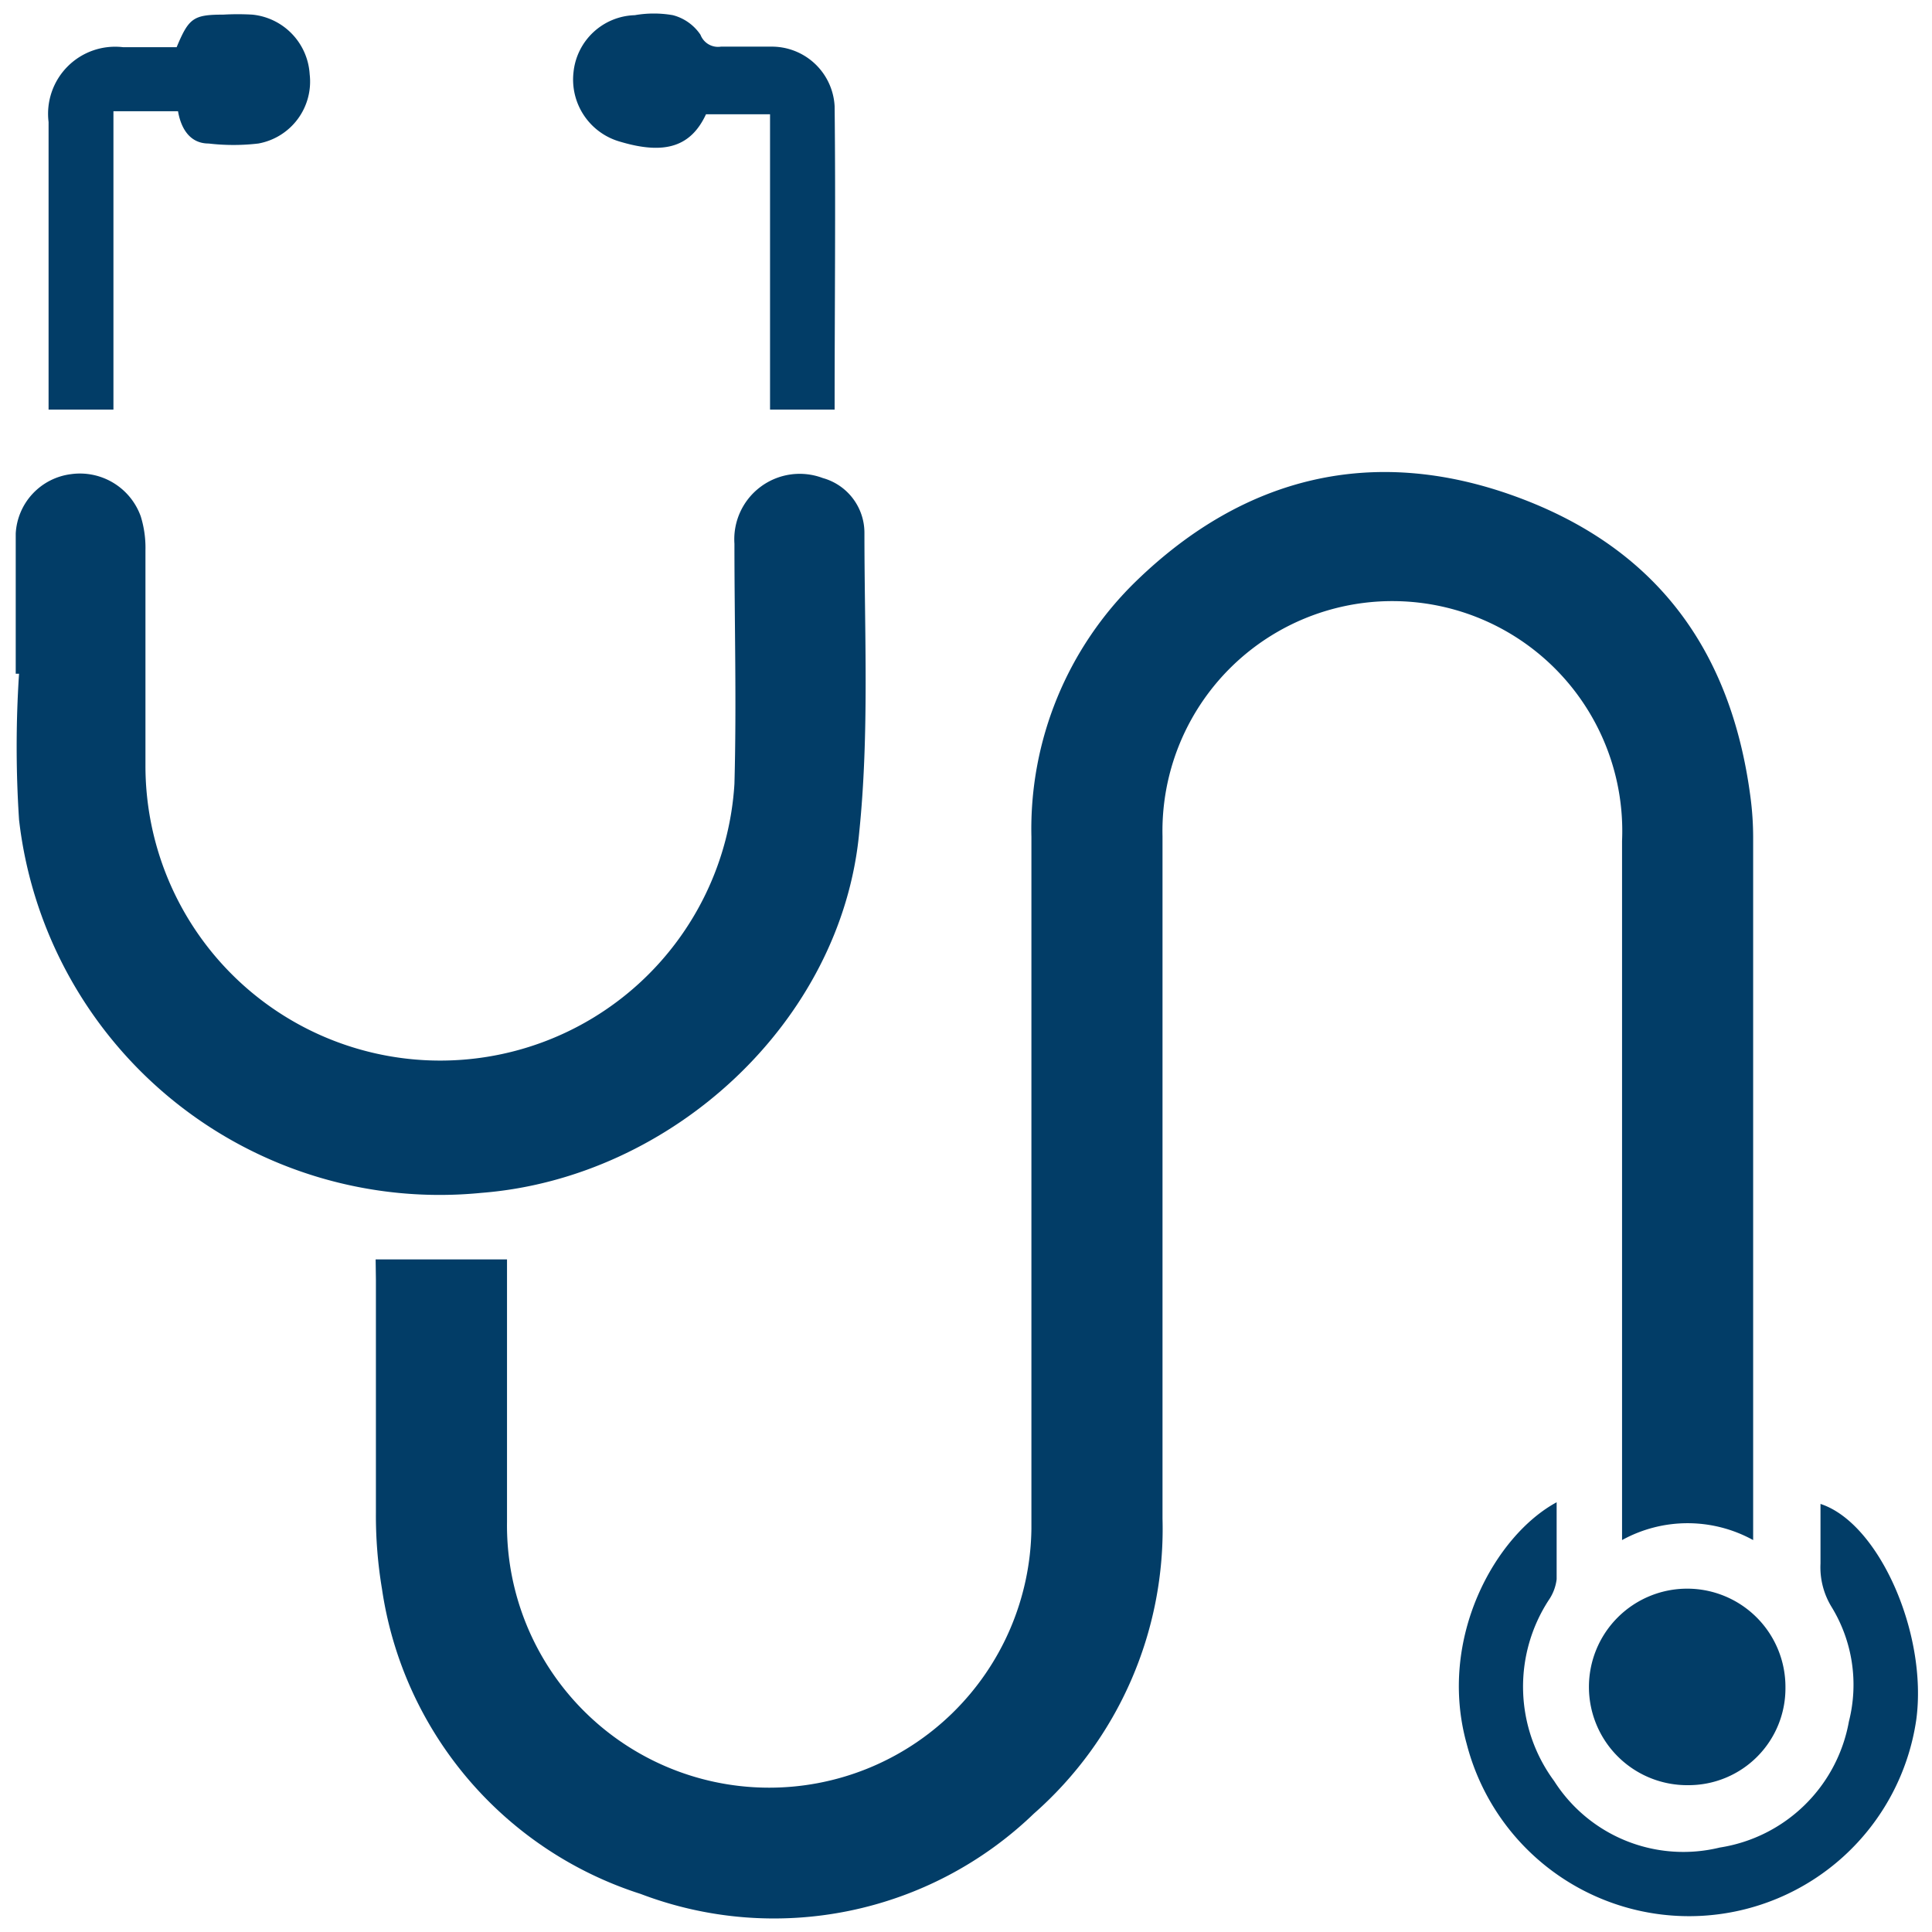
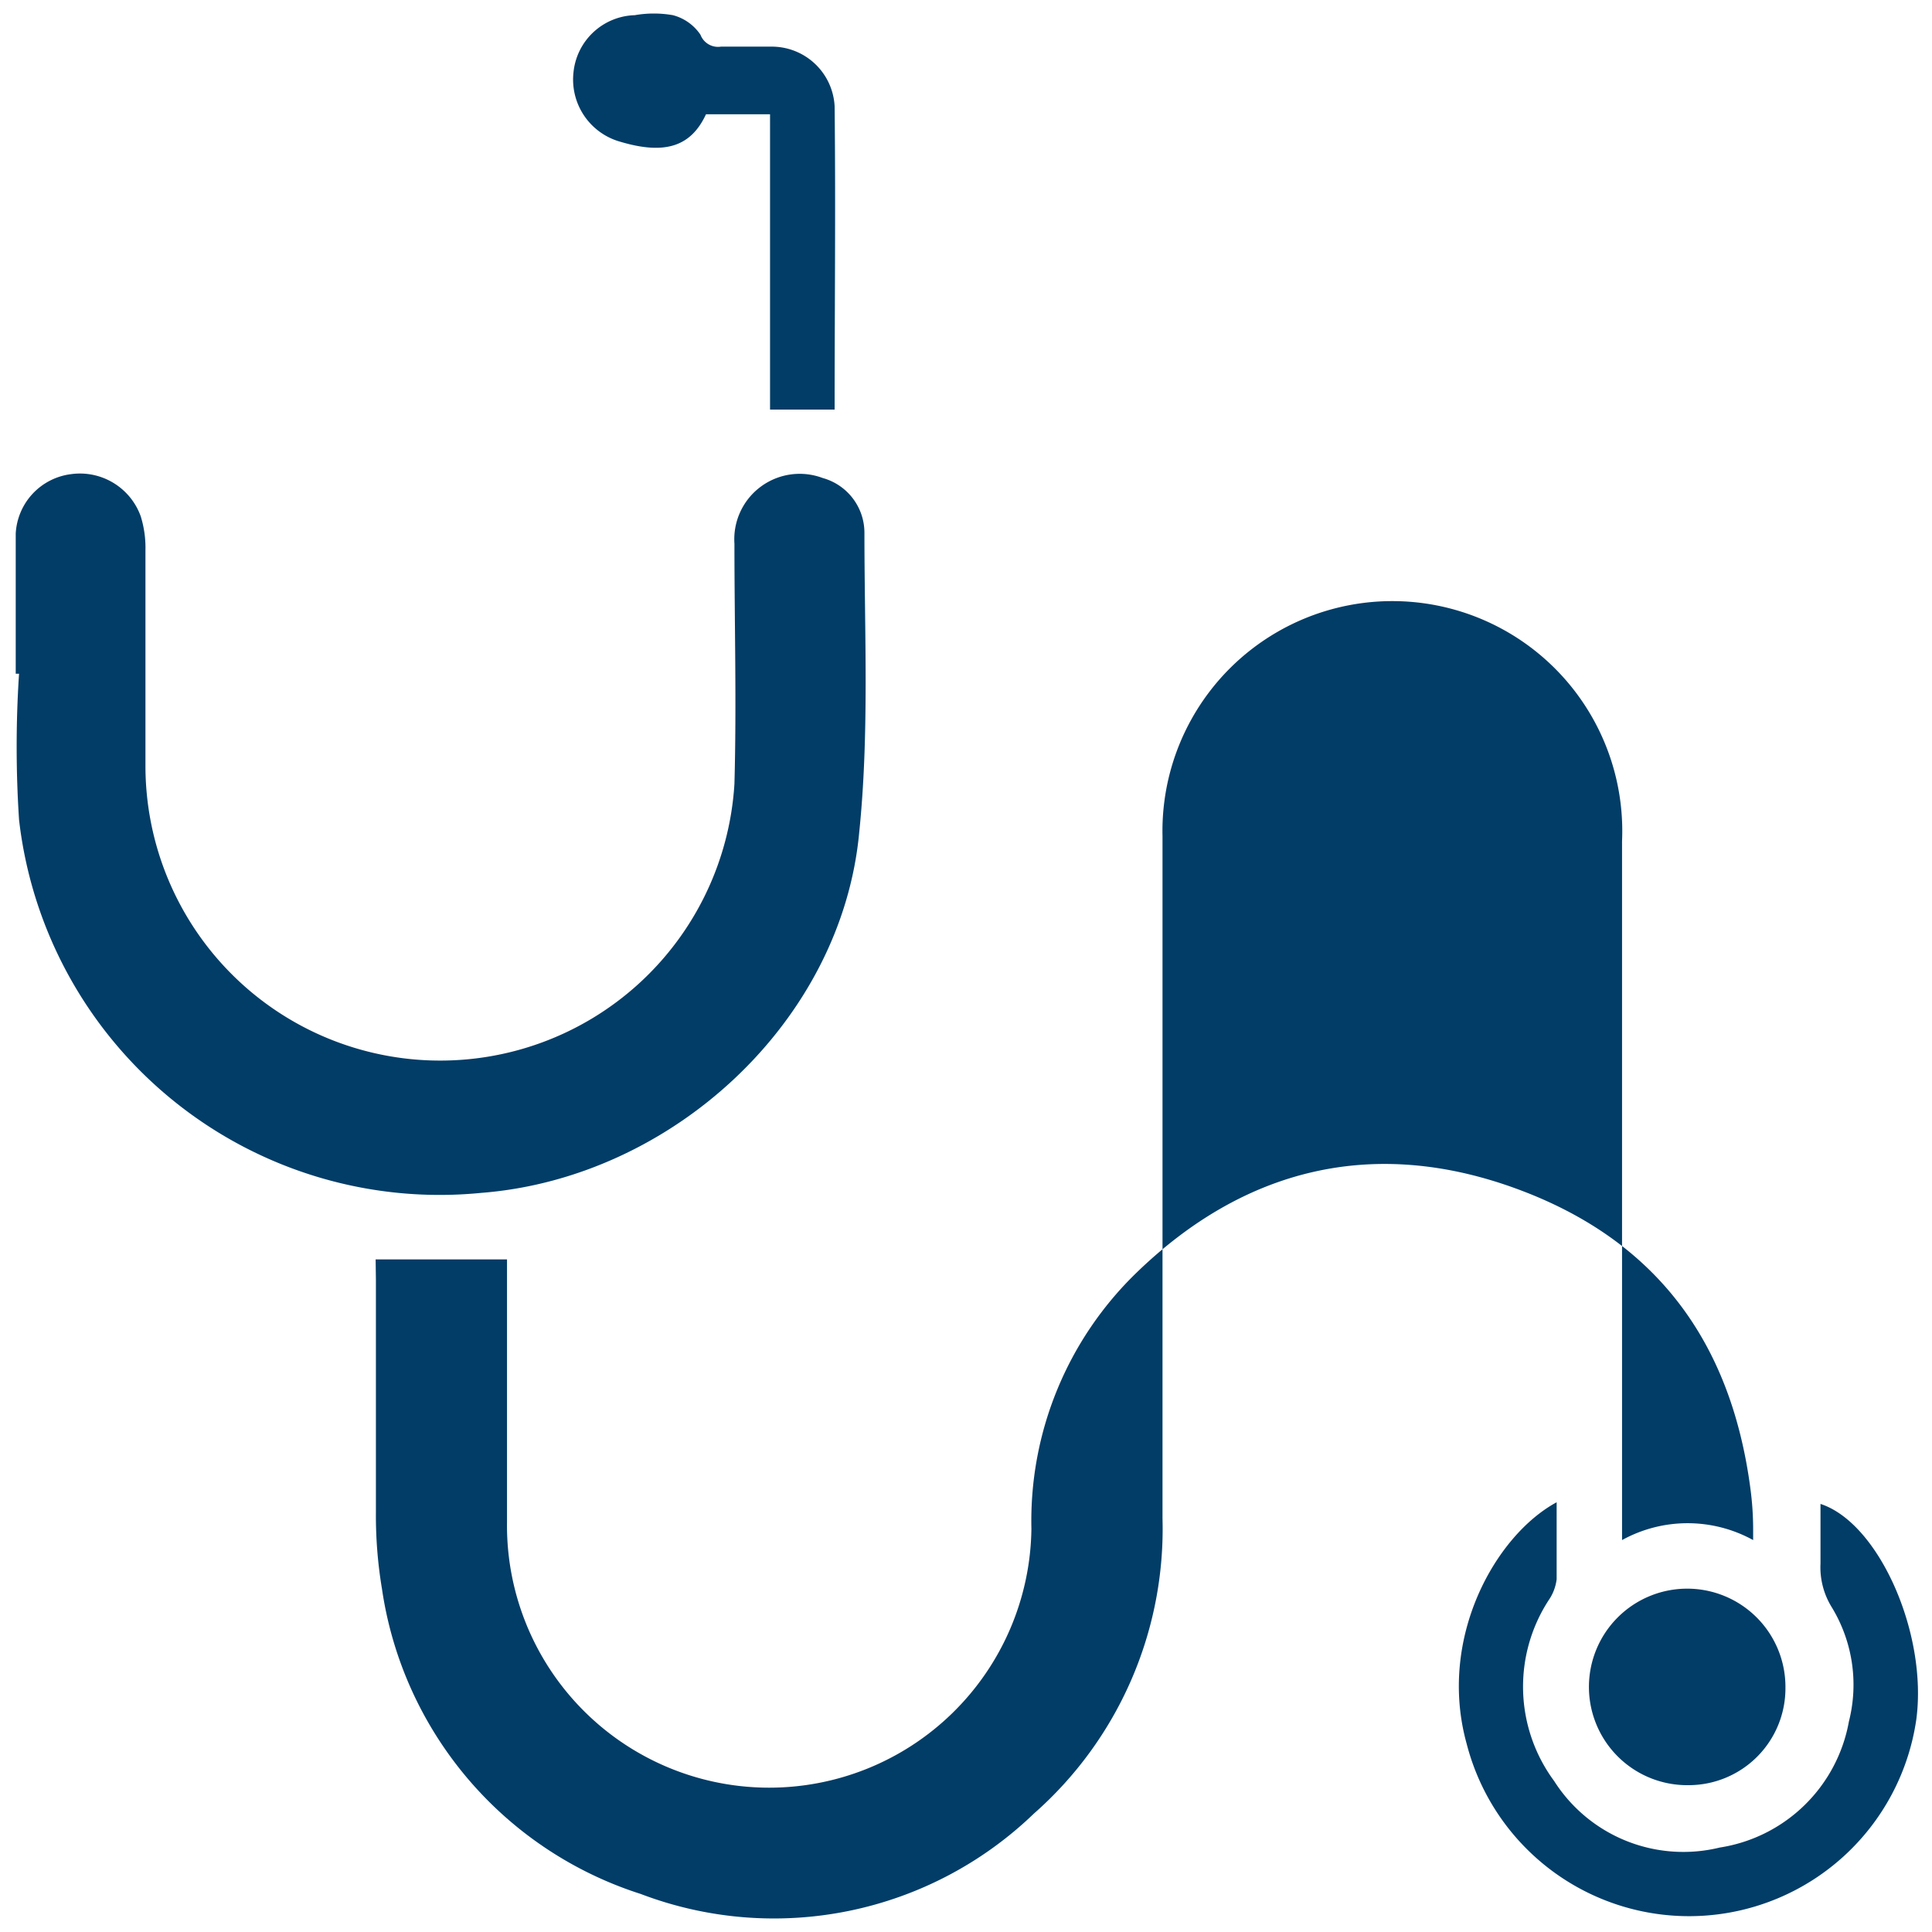
<svg xmlns="http://www.w3.org/2000/svg" id="Layer_1" data-name="Layer 1" viewBox="0 0 70 70">
  <defs>
    <style>.cls-1{fill:#023d67;}</style>
  </defs>
-   <path class="cls-1" d="M13.61,45.63h4.76v.82c0,2.9,0,5.8,0,8.7a9.49,9.49,0,0,0,19,.24c0-8.36,0-16.71,0-25.07a12.51,12.51,0,0,1,3.8-9.27c3.92-3.8,8.59-4.93,13.72-3.07s7.83,5.58,8.53,10.88a11.23,11.23,0,0,1,.1,1.53V55.8a4.92,4.92,0,0,0-4.75,0V54.9q0-12.21,0-24.43a8.33,8.33,0,1,0-16.65-.17q0,12.36,0,24.72a13.74,13.74,0,0,1-4.66,10.69,13.57,13.57,0,0,1-14.25,2.91,13.68,13.68,0,0,1-9.37-11.05,16.09,16.09,0,0,1-.22-2.77c0-2.81,0-5.62,0-8.43Z" />
+   <path class="cls-1" d="M13.61,45.63h4.76v.82c0,2.9,0,5.8,0,8.7a9.49,9.49,0,0,0,19,.24a12.51,12.51,0,0,1,3.8-9.27c3.92-3.8,8.59-4.93,13.72-3.07s7.83,5.58,8.53,10.88a11.23,11.23,0,0,1,.1,1.53V55.8a4.92,4.92,0,0,0-4.75,0V54.9q0-12.21,0-24.43a8.33,8.33,0,1,0-16.65-.17q0,12.36,0,24.72a13.74,13.74,0,0,1-4.66,10.69,13.57,13.57,0,0,1-14.25,2.91,13.68,13.68,0,0,1-9.37-11.05,16.09,16.09,0,0,1-.22-2.77c0-2.81,0-5.62,0-8.43Z" />
  <path class="cls-1" d="M.57,24.41c0-1.69,0-3.38,0-5.08a2.29,2.29,0,0,1,2-2.15,2.34,2.34,0,0,1,2.53,1.53,3.85,3.85,0,0,1,.17,1.23c0,2.59,0,5.19,0,7.79a10.68,10.68,0,0,0,21.34.67c.08-2.9,0-5.8,0-8.7a2.37,2.37,0,0,1,3.2-2.38,2.06,2.06,0,0,1,1.51,2c0,3.62.18,7.26-.19,10.85C30.49,37,24.36,42.68,17.44,43.22A15.34,15.34,0,0,1,.69,29.7a40.56,40.56,0,0,1,0-5.29Z" />
  <path class="cls-1" d="M56.4,54.43c0,1,0,1.89,0,2.79a1.69,1.69,0,0,1-.29.76,5.75,5.75,0,0,0,.2,6.55,5.55,5.55,0,0,0,6,2.41,5.63,5.63,0,0,0,4.68-4.57,5.4,5.4,0,0,0-.63-4.15,2.75,2.75,0,0,1-.4-1.57c0-.72,0-1.44,0-2.16,2.12.69,3.89,4.71,3.47,7.82a8.32,8.32,0,0,1-16.29.87C52.08,59.36,54.18,55.63,56.4,54.43Z" />
-   <path class="cls-1" d="M6.4,1.71C6.84.66,7,.53,8.09.53a9.21,9.21,0,0,1,1.05,0,2.31,2.31,0,0,1,2.08,2.16A2.28,2.28,0,0,1,9.36,5.2a7.73,7.73,0,0,1-1.8,0c-.67,0-1-.53-1.11-1.17H4.53c-.11,0-.23,0-.42,0V14.84H1.76c0-.17,0-.39,0-.61V4.42a2.43,2.43,0,0,1,2.7-2.71Z" />
  <path class="cls-1" d="M30.24,14.84H27.9V4.14H25.58c-.54,1.16-1.47,1.48-3.09,1a2.34,2.34,0,0,1-1.71-2.53A2.3,2.3,0,0,1,23,.55a4,4,0,0,1,1.38,0,1.73,1.73,0,0,1,1,.71.68.68,0,0,0,.74.43q.9,0,1.8,0a2.28,2.28,0,0,1,2.32,2.16C30.28,7.53,30.24,11.19,30.24,14.84Z" />
  <path class="cls-1" d="M64.69,61.14a3.51,3.51,0,0,1-3.52,3.54,3.56,3.56,0,1,1,3.52-3.54Z" />
</svg>